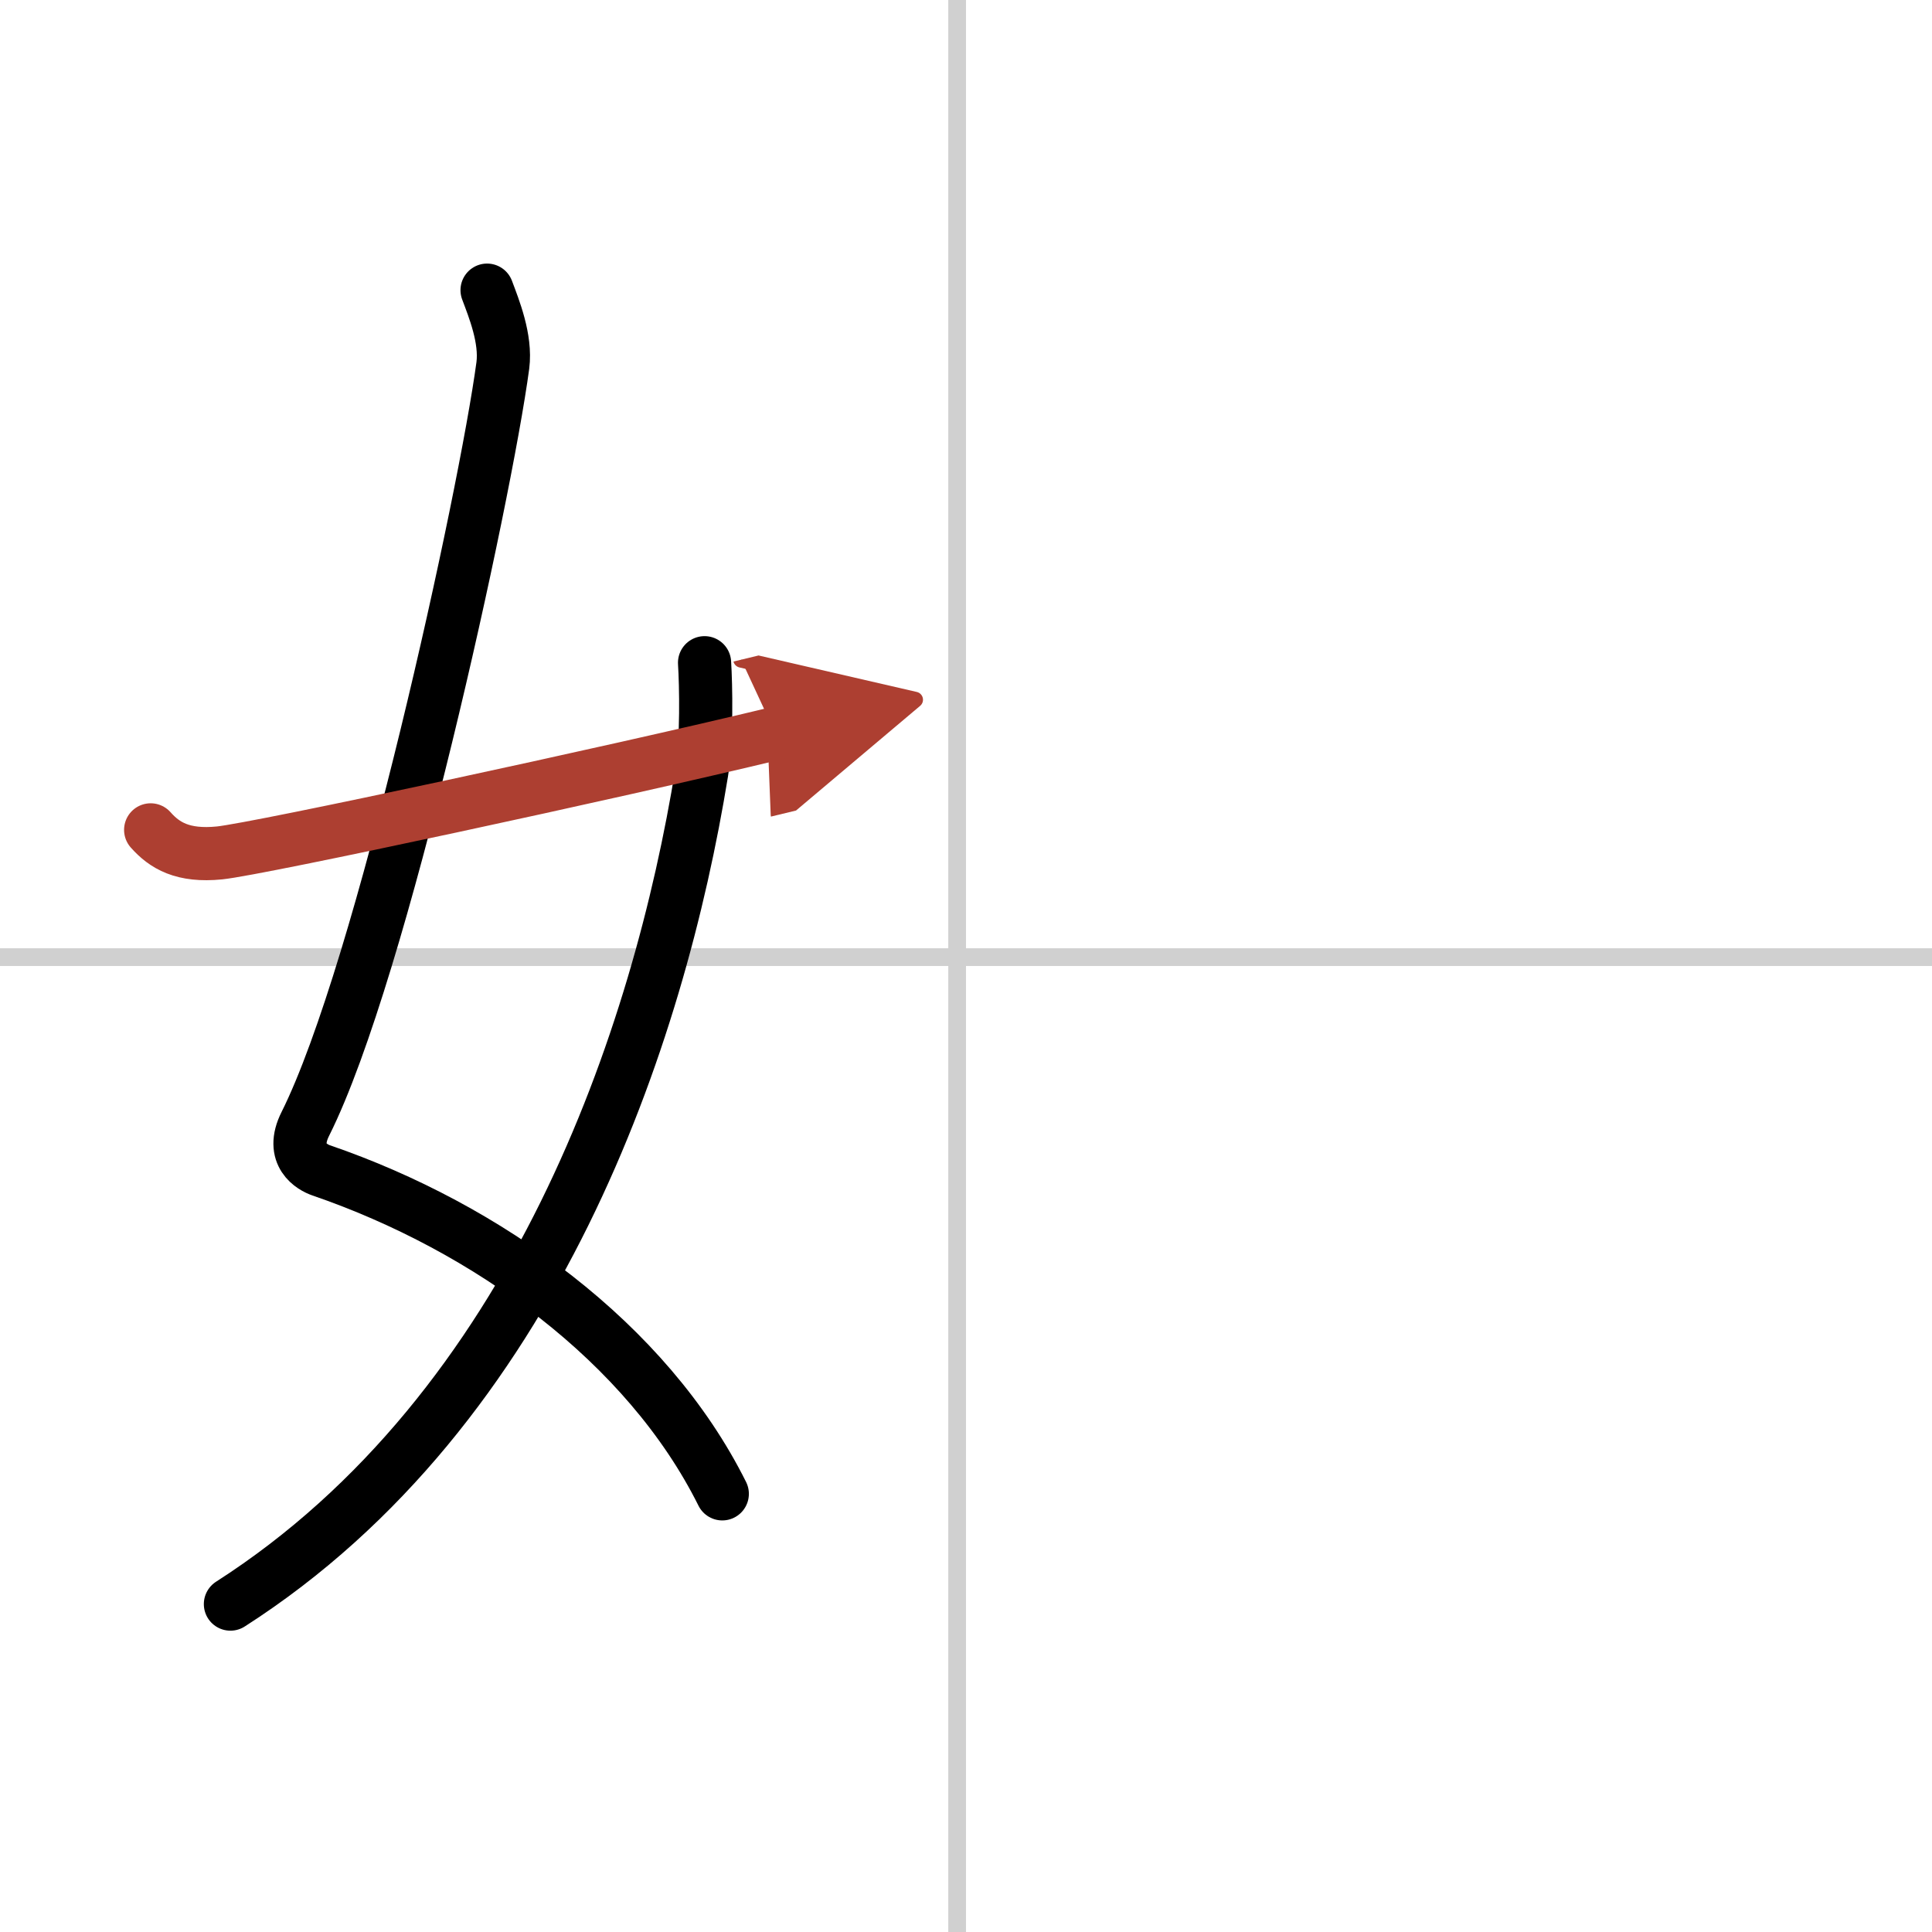
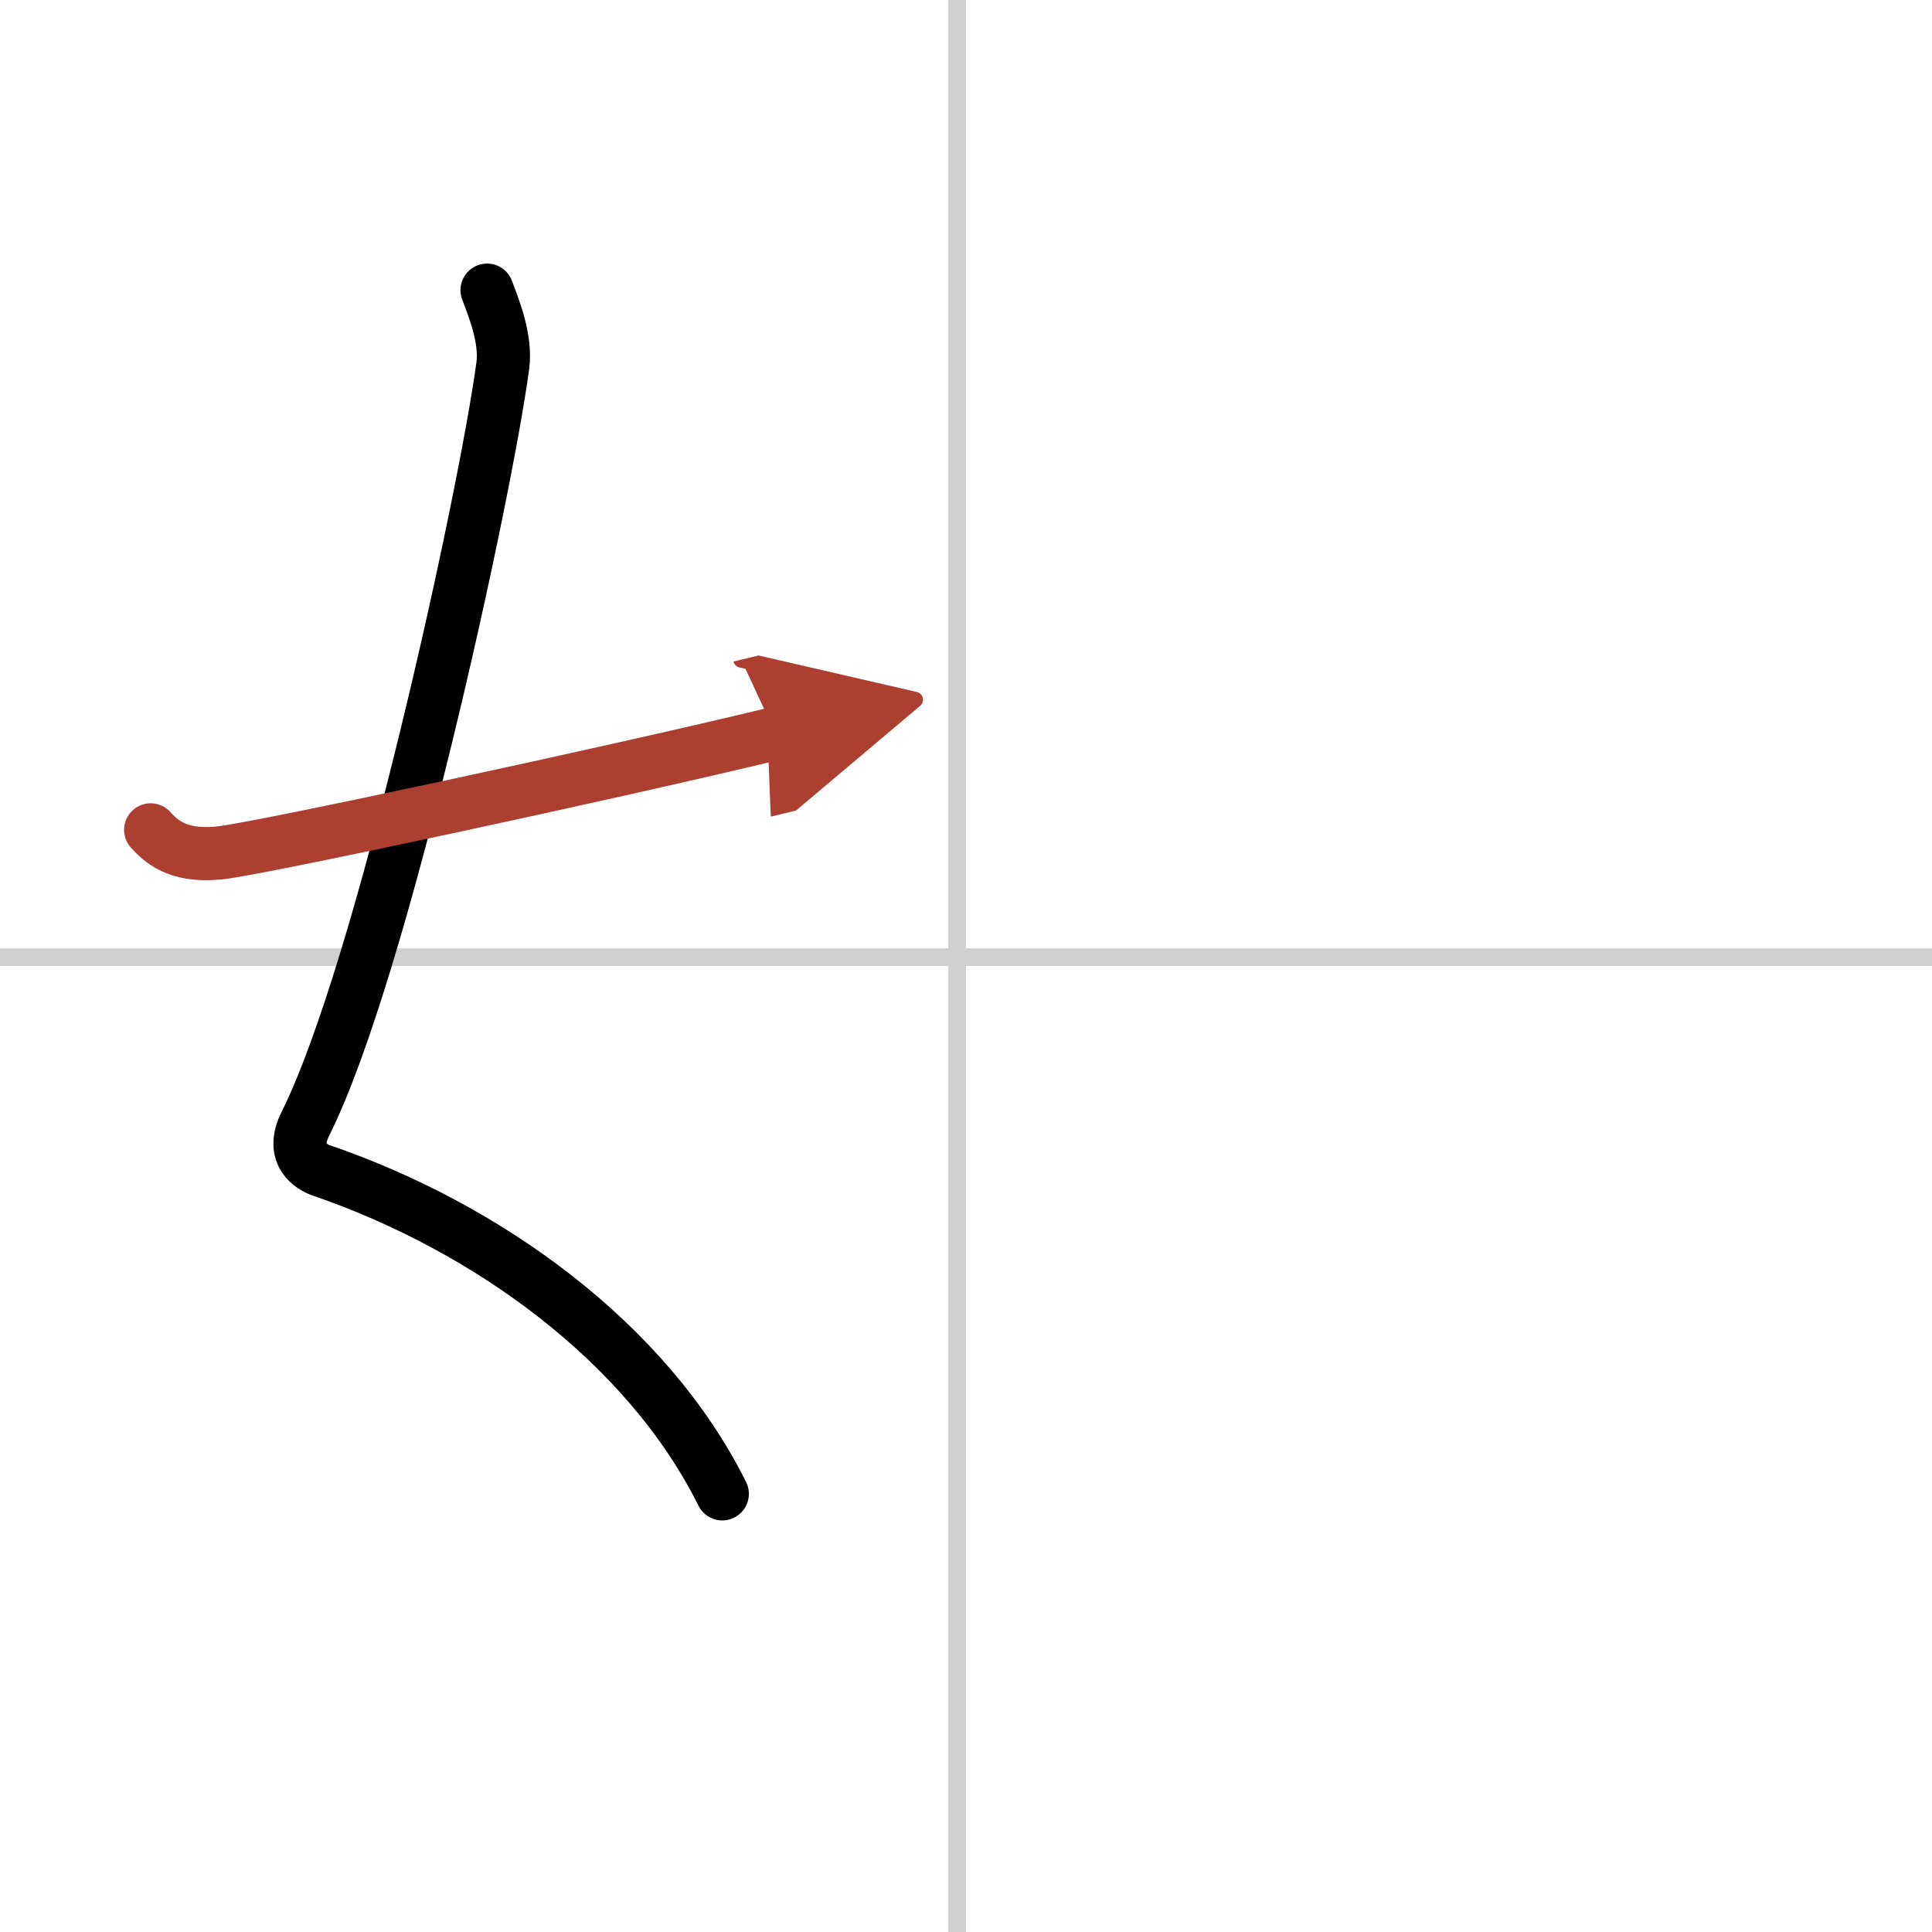
<svg xmlns="http://www.w3.org/2000/svg" width="400" height="400" viewBox="0 0 109 109">
  <defs>
    <marker id="a" markerWidth="4" orient="auto" refX="1" refY="5" viewBox="0 0 10 10">
      <polyline points="0 0 10 5 0 10 1 5" fill="#ad3f31" stroke="#ad3f31" />
    </marker>
  </defs>
  <g fill="none" stroke="#000" stroke-linecap="round" stroke-linejoin="round" stroke-width="3">
-     <rect width="100%" height="100%" fill="#fff" stroke="#fff" />
    <line x1="54" x2="54" y2="109" stroke="#d0d0d0" stroke-width="1" />
    <line x2="109" y1="54" y2="54" stroke="#d0d0d0" stroke-width="1" />
    <path d="m27.48 16.37c0.39 1.04 1.08 2.74 0.89 4.24-0.99 7.39-6.82 34.16-11.14 42.79-0.89 1.77 0.4 2.46 0.89 2.63 9.38 3.22 18.38 9.72 22.63 18.25" />
-     <path d="M39.75,37.39c0.08,1.27,0.14,4.34-0.16,6.18C37.18,58.41,30.23,79.46,13,90.5" />
    <path d="m8.5 46.82c0.78 0.88 1.81 1.51 3.89 1.3 2.23-0.23 22.13-4.51 31.36-6.74" marker-end="url(#a)" stroke="#ad3f31" />
  </g>
</svg>